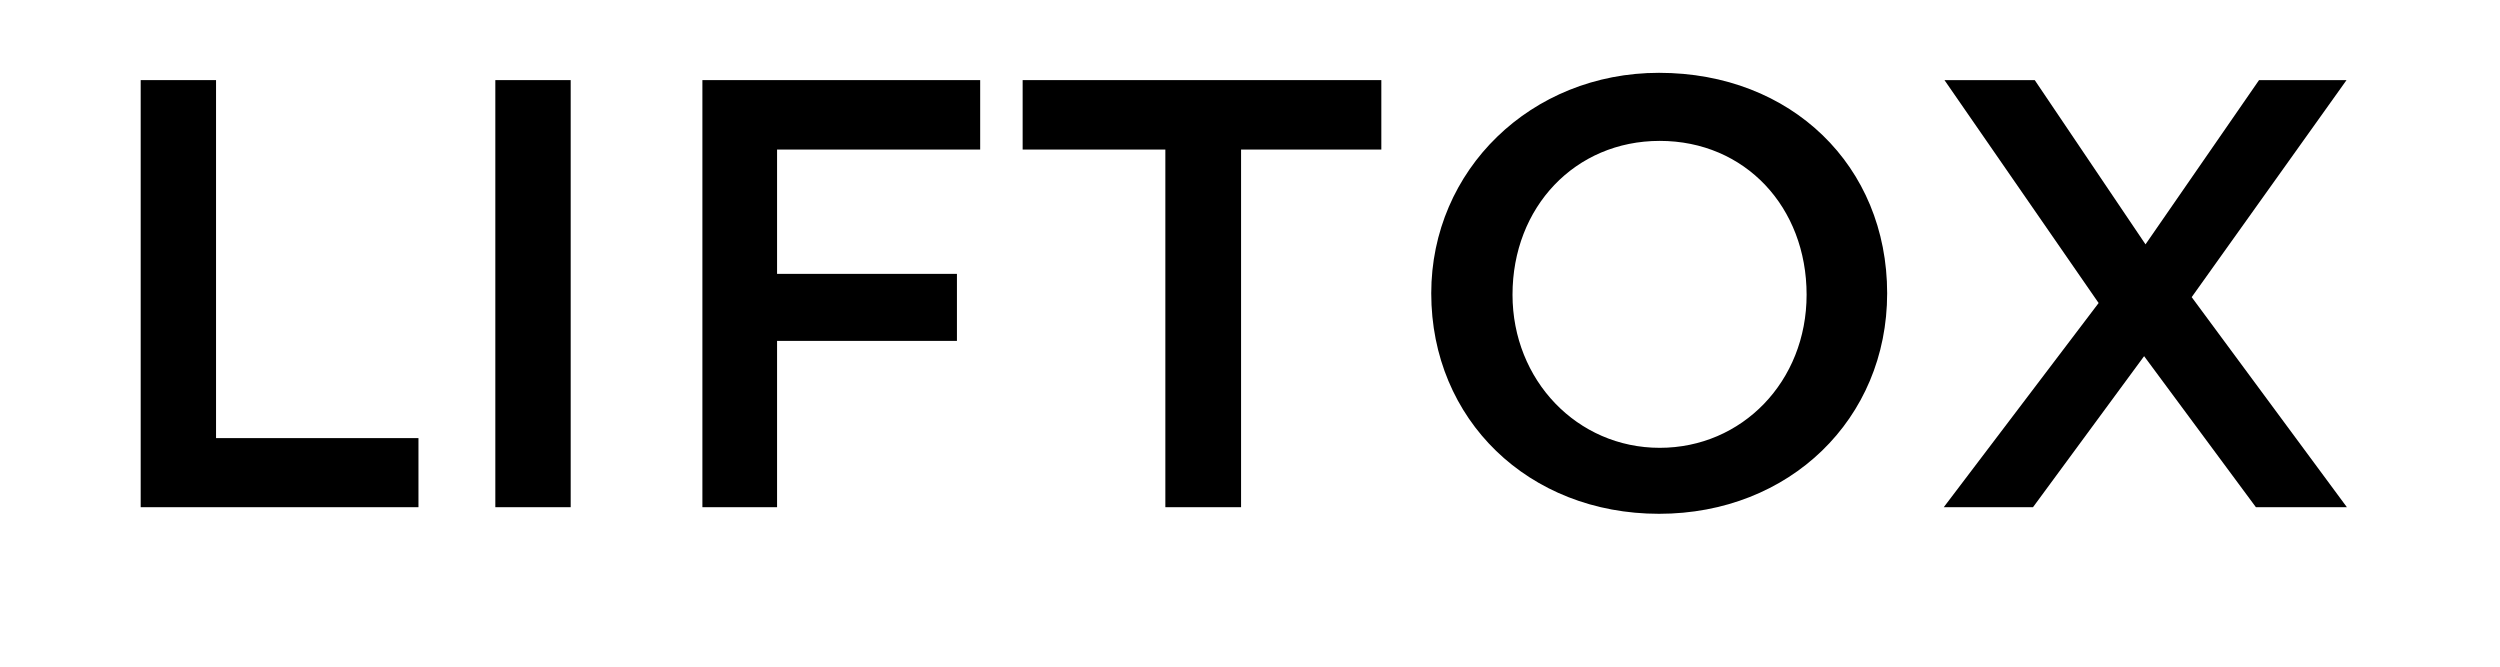
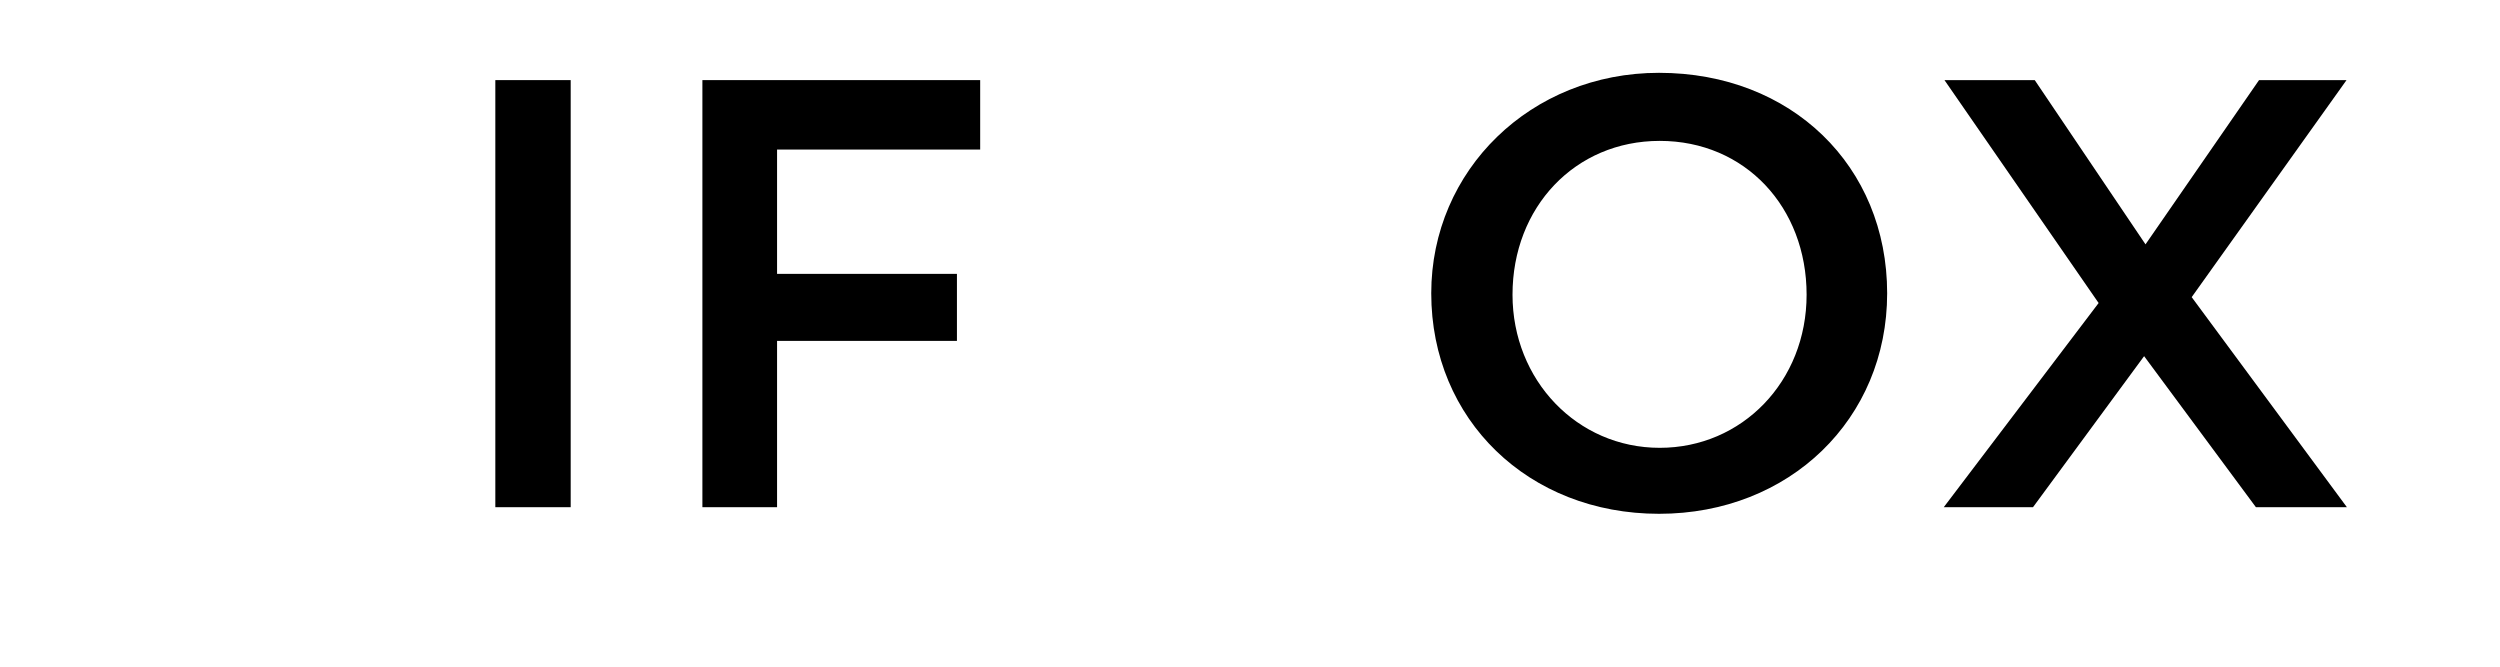
<svg xmlns="http://www.w3.org/2000/svg" version="1.0" preserveAspectRatio="xMidYMid meet" height="40" viewBox="0 0 112.5 30" zoomAndPan="magnify" width="150">
  <defs>
    <g />
  </defs>
  <g fill-opacity="1" fill="#000000">
    <g transform="translate(2.347, 22.824)">
      <g>
-         <path d="M 3.984 0 L 16.484 0 L 16.484 -3.109 L 7.375 -3.109 L 7.375 -19.219 L 3.984 -19.219 Z M 3.984 0" />
-       </g>
+         </g>
    </g>
  </g>
  <g fill-opacity="1" fill="#000000">
    <g transform="translate(18.306, 22.824)">
      <g>
        <path d="M 3.984 0 L 7.375 0 L 7.375 -19.219 L 3.984 -19.219 Z M 3.984 0" />
      </g>
    </g>
  </g>
  <g fill-opacity="1" fill="#000000">
    <g transform="translate(27.624, 22.824)">
      <g>
        <path d="M 3.984 0 L 7.344 0 L 7.344 -7.484 L 15.438 -7.484 L 15.438 -10.5 L 7.344 -10.5 L 7.344 -16.094 L 16.484 -16.094 L 16.484 -19.219 L 3.984 -19.219 Z M 3.984 0" />
      </g>
    </g>
  </g>
  <g fill-opacity="1" fill="#000000">
    <g transform="translate(44.457, 22.824)">
      <g>
-         <path d="M 1.562 -16.094 L 7.984 -16.094 L 7.984 0 L 11.391 0 L 11.391 -16.094 L 17.703 -16.094 L 17.703 -19.219 L 1.562 -19.219 Z M 1.562 -16.094" />
-       </g>
+         </g>
    </g>
  </g>
  <g fill-opacity="1" fill="#000000">
    <g transform="translate(61.672, 22.824)">
      <g>
        <path d="M 2.734 -9.625 C 2.734 -3.938 7.109 0.297 12.984 0.297 C 18.859 0.297 23.25 -3.969 23.25 -9.625 C 23.25 -15.359 18.938 -19.547 12.984 -19.547 C 7.219 -19.547 2.734 -15.172 2.734 -9.625 Z M 6.391 -9.562 C 6.391 -13.5 9.203 -16.484 13.016 -16.484 C 16.859 -16.484 19.625 -13.5 19.625 -9.562 C 19.625 -5.656 16.719 -2.672 13.016 -2.672 C 9.297 -2.672 6.391 -5.719 6.391 -9.562 Z M 6.391 -9.562" />
      </g>
    </g>
  </g>
  <g fill-opacity="1" fill="#000000">
    <g transform="translate(85.61, 22.824)">
      <g>
        <path d="M 1.891 -19.219 L 8.828 -9.188 L 1.859 0 L 5.875 0 L 10.875 -6.797 L 15.906 0 L 20 0 L 13.016 -9.453 L 19.984 -19.219 L 16.047 -19.219 L 10.938 -11.828 L 5.953 -19.219 Z M 1.891 -19.219" />
      </g>
    </g>
  </g>
  <g fill-opacity="1" fill="#000000">
    <g transform="translate(105.429, 22.824)">
      <g />
    </g>
  </g>
</svg>